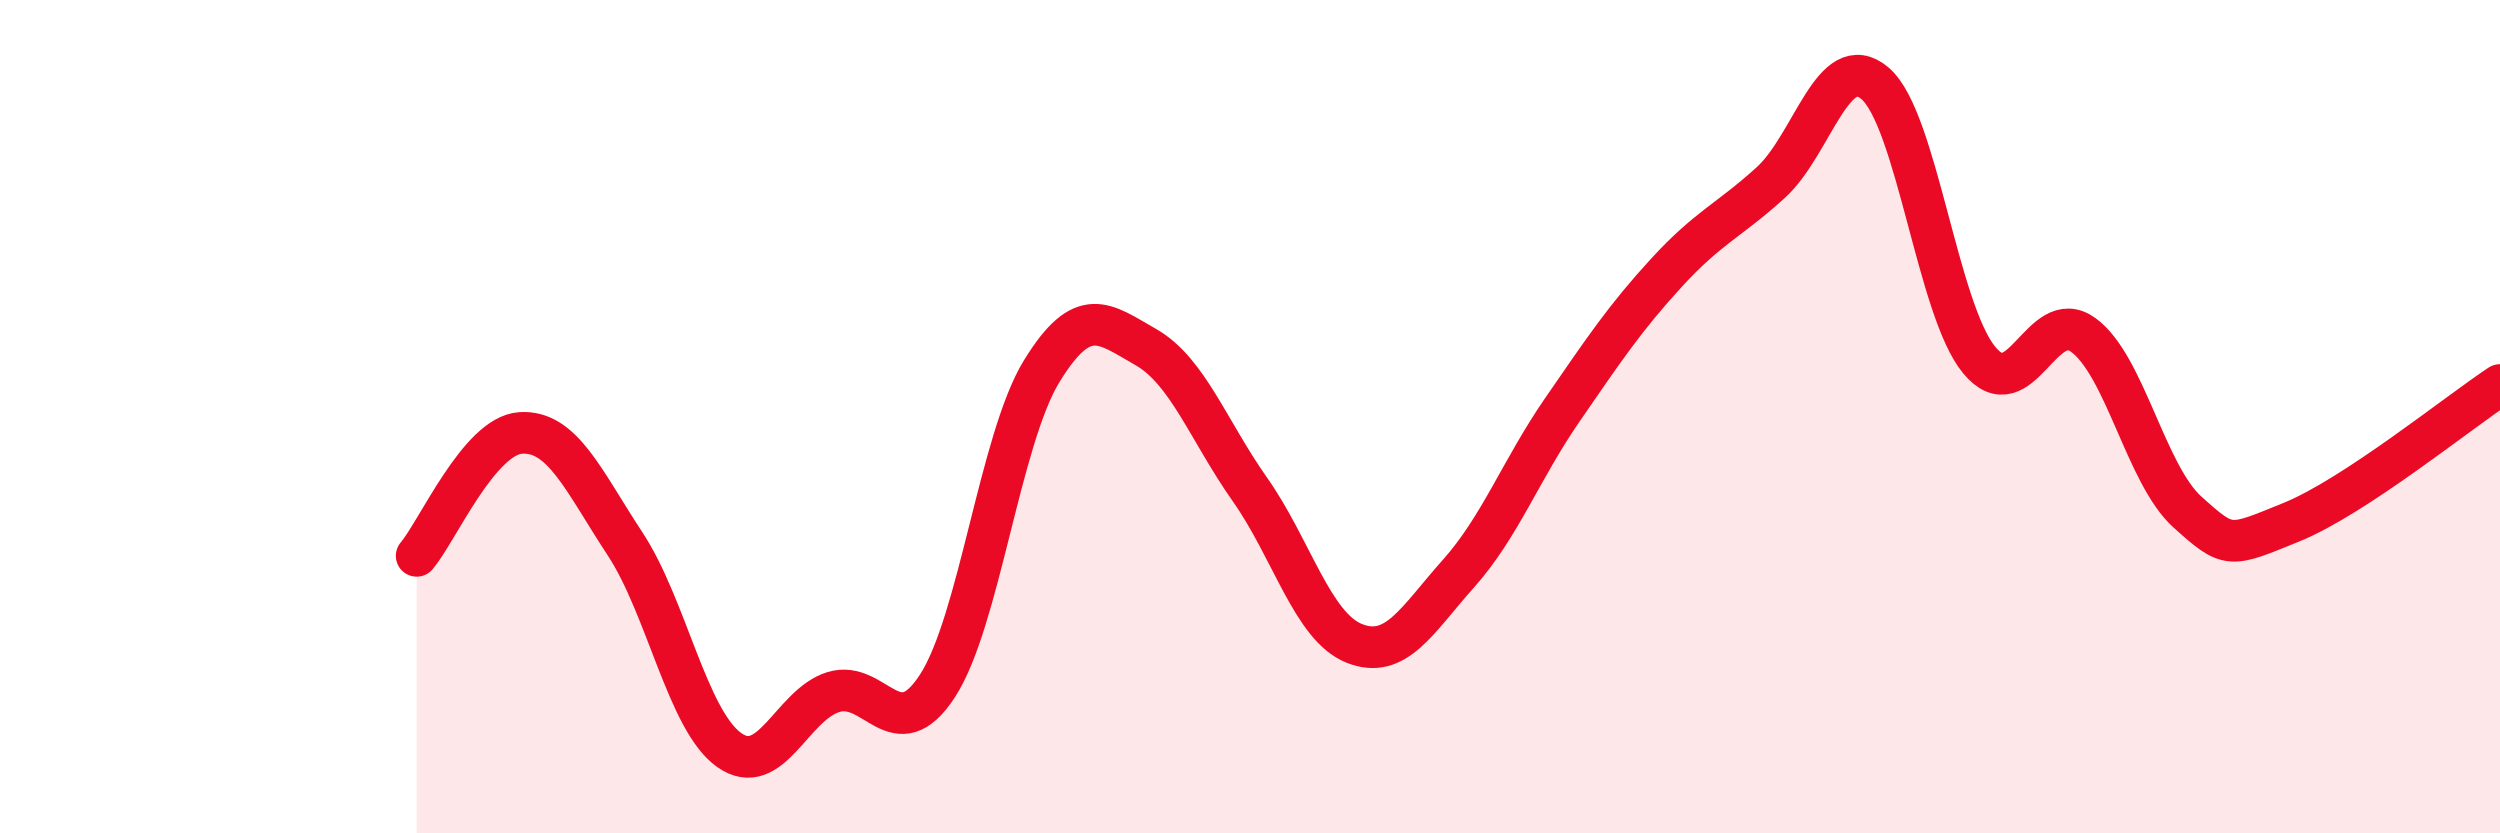
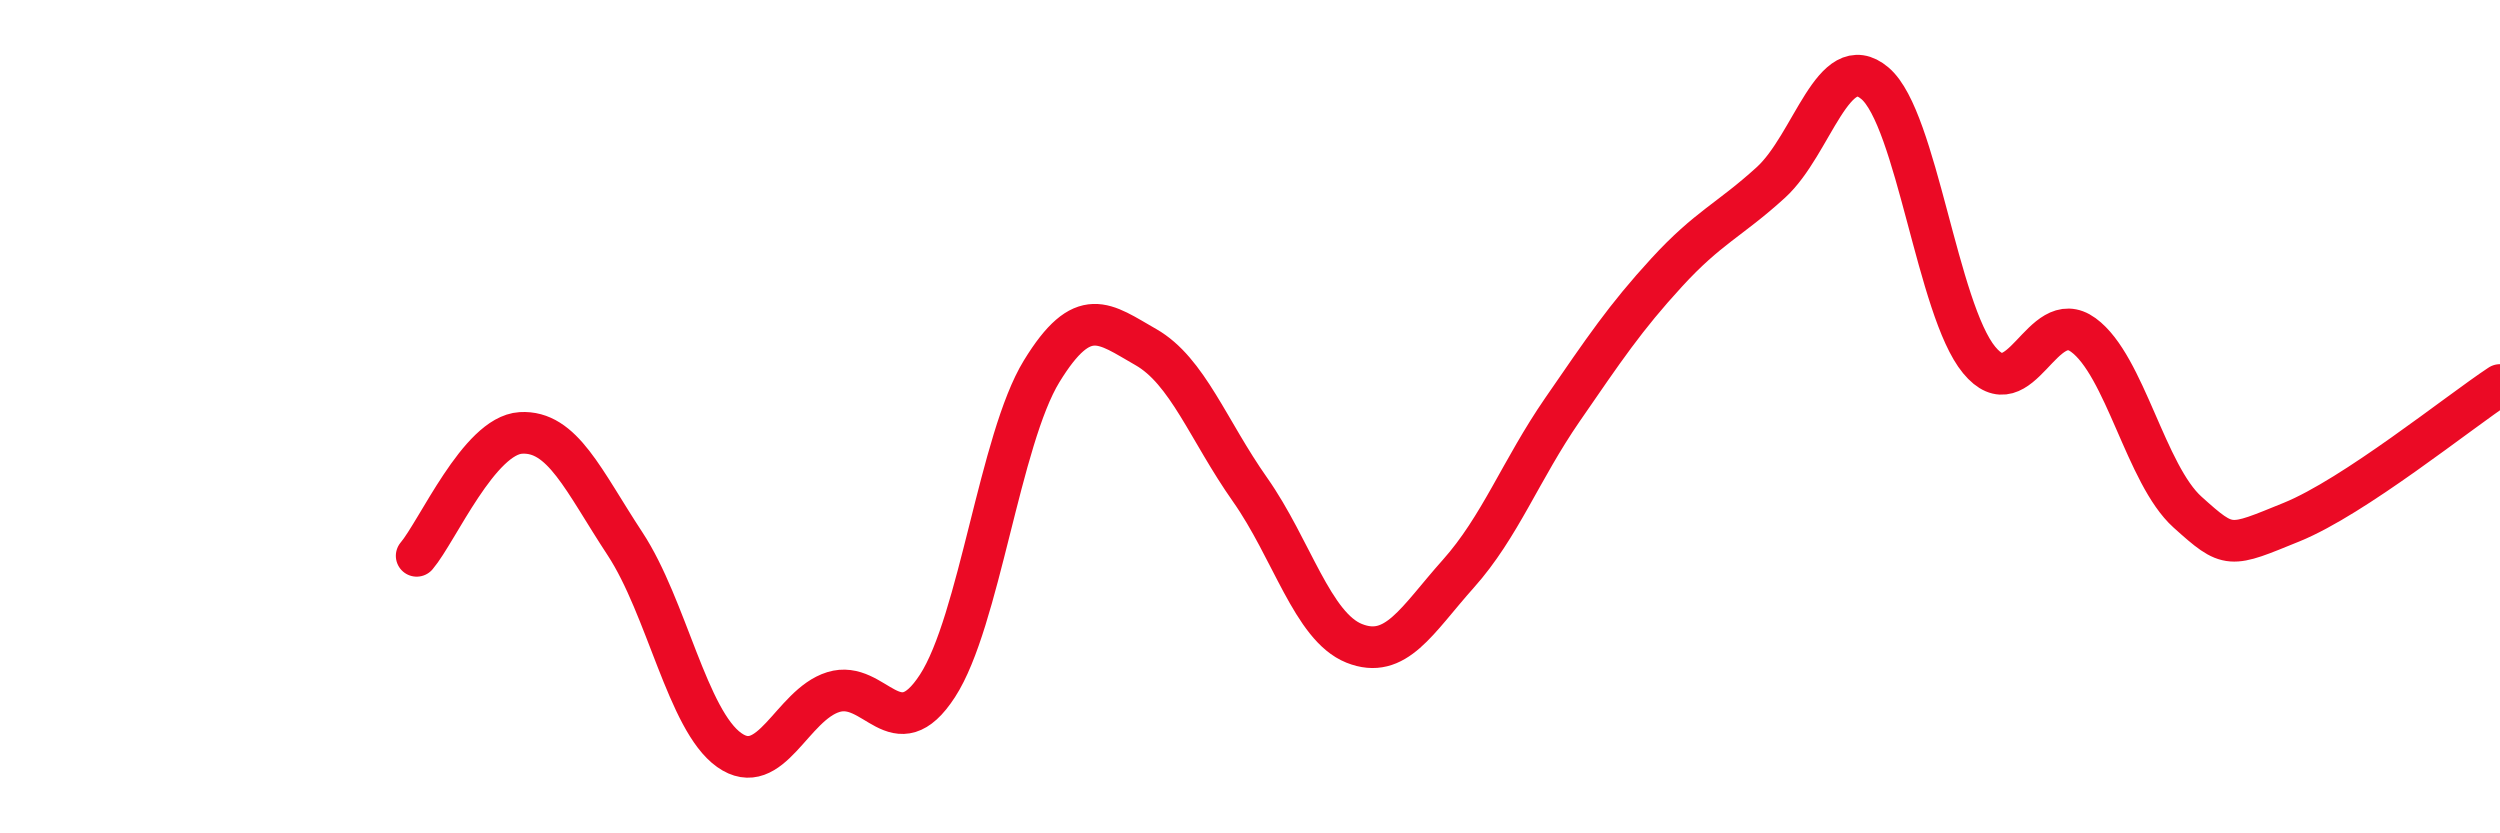
<svg xmlns="http://www.w3.org/2000/svg" width="60" height="20" viewBox="0 0 60 20">
-   <path d="M 10,13.34 C 10.5,12.75 11.5,10.45 12.5,10.39 C 13.5,10.33 14,11.53 15,13.05 C 16,14.57 16.5,17.29 17.5,18 C 18.5,18.71 19,16.92 20,16.61 C 21,16.3 21.5,18 22.5,16.46 C 23.5,14.92 24,10.54 25,8.91 C 26,7.28 26.5,7.76 27.5,8.33 C 28.5,8.9 29,10.33 30,11.75 C 31,13.17 31.5,15.04 32.5,15.44 C 33.5,15.84 34,14.89 35,13.77 C 36,12.65 36.5,11.28 37.5,9.83 C 38.5,8.38 39,7.63 40,6.54 C 41,5.45 41.5,5.29 42.5,4.38 C 43.5,3.47 44,1.15 45,2 C 46,2.85 46.5,7.43 47.5,8.64 C 48.5,9.85 49,7.31 50,8.04 C 51,8.77 51.5,11.39 52.5,12.29 C 53.5,13.19 53.5,13.14 55,12.53 C 56.5,11.92 59,9.9 60,9.24L60 20L10 20Z" fill="#EB0A25" opacity="0.1" stroke-linecap="round" stroke-linejoin="round" />
  <path d="M 10,13.34 C 10.5,12.75 11.5,10.45 12.5,10.39 C 13.5,10.33 14,11.53 15,13.05 C 16,14.57 16.5,17.29 17.5,18 C 18.5,18.71 19,16.92 20,16.61 C 21,16.3 21.5,18 22.5,16.46 C 23.5,14.92 24,10.54 25,8.91 C 26,7.28 26.5,7.76 27.5,8.33 C 28.5,8.9 29,10.33 30,11.75 C 31,13.17 31.5,15.04 32.5,15.44 C 33.5,15.84 34,14.89 35,13.77 C 36,12.65 36.5,11.28 37.5,9.83 C 38.5,8.38 39,7.63 40,6.54 C 41,5.45 41.5,5.29 42.5,4.38 C 43.5,3.47 44,1.15 45,2 C 46,2.85 46.5,7.43 47.5,8.64 C 48.5,9.85 49,7.31 50,8.04 C 51,8.77 51.5,11.39 52.5,12.29 C 53.5,13.19 53.5,13.14 55,12.53 C 56.5,11.92 59,9.9 60,9.24" stroke="#EB0A25" stroke-width="1" fill="none" stroke-linecap="round" stroke-linejoin="round" />
</svg>